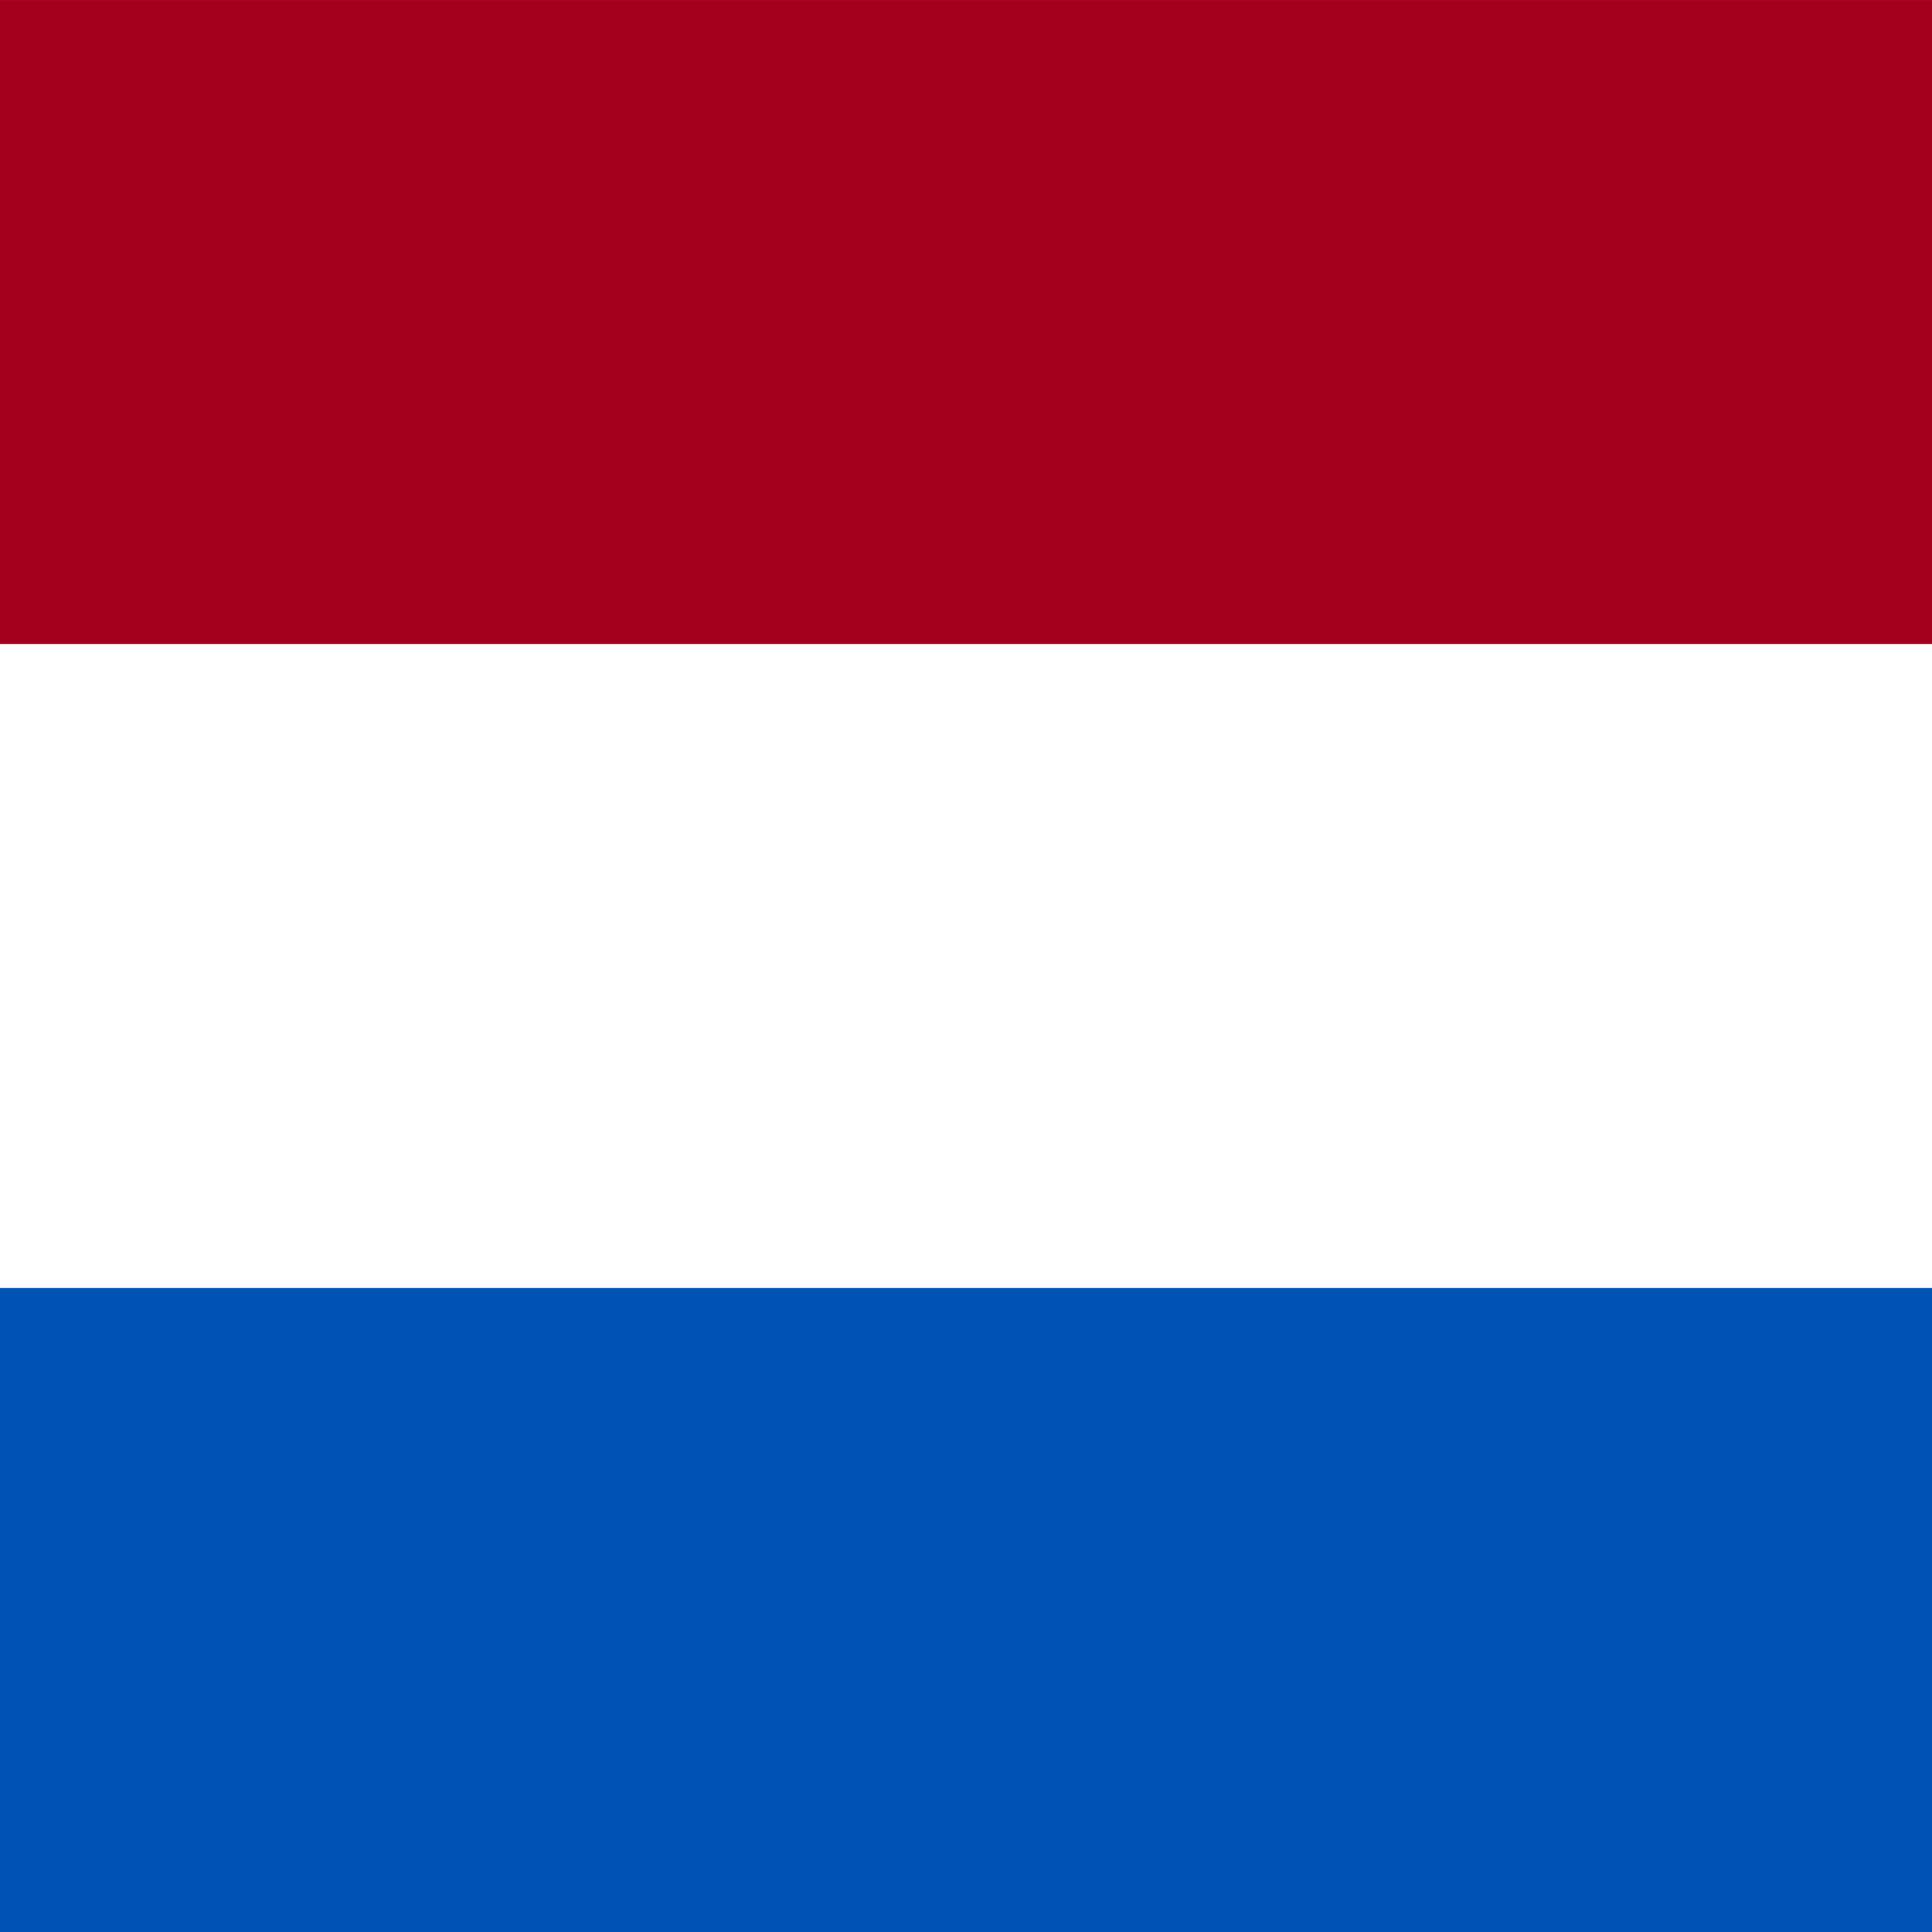
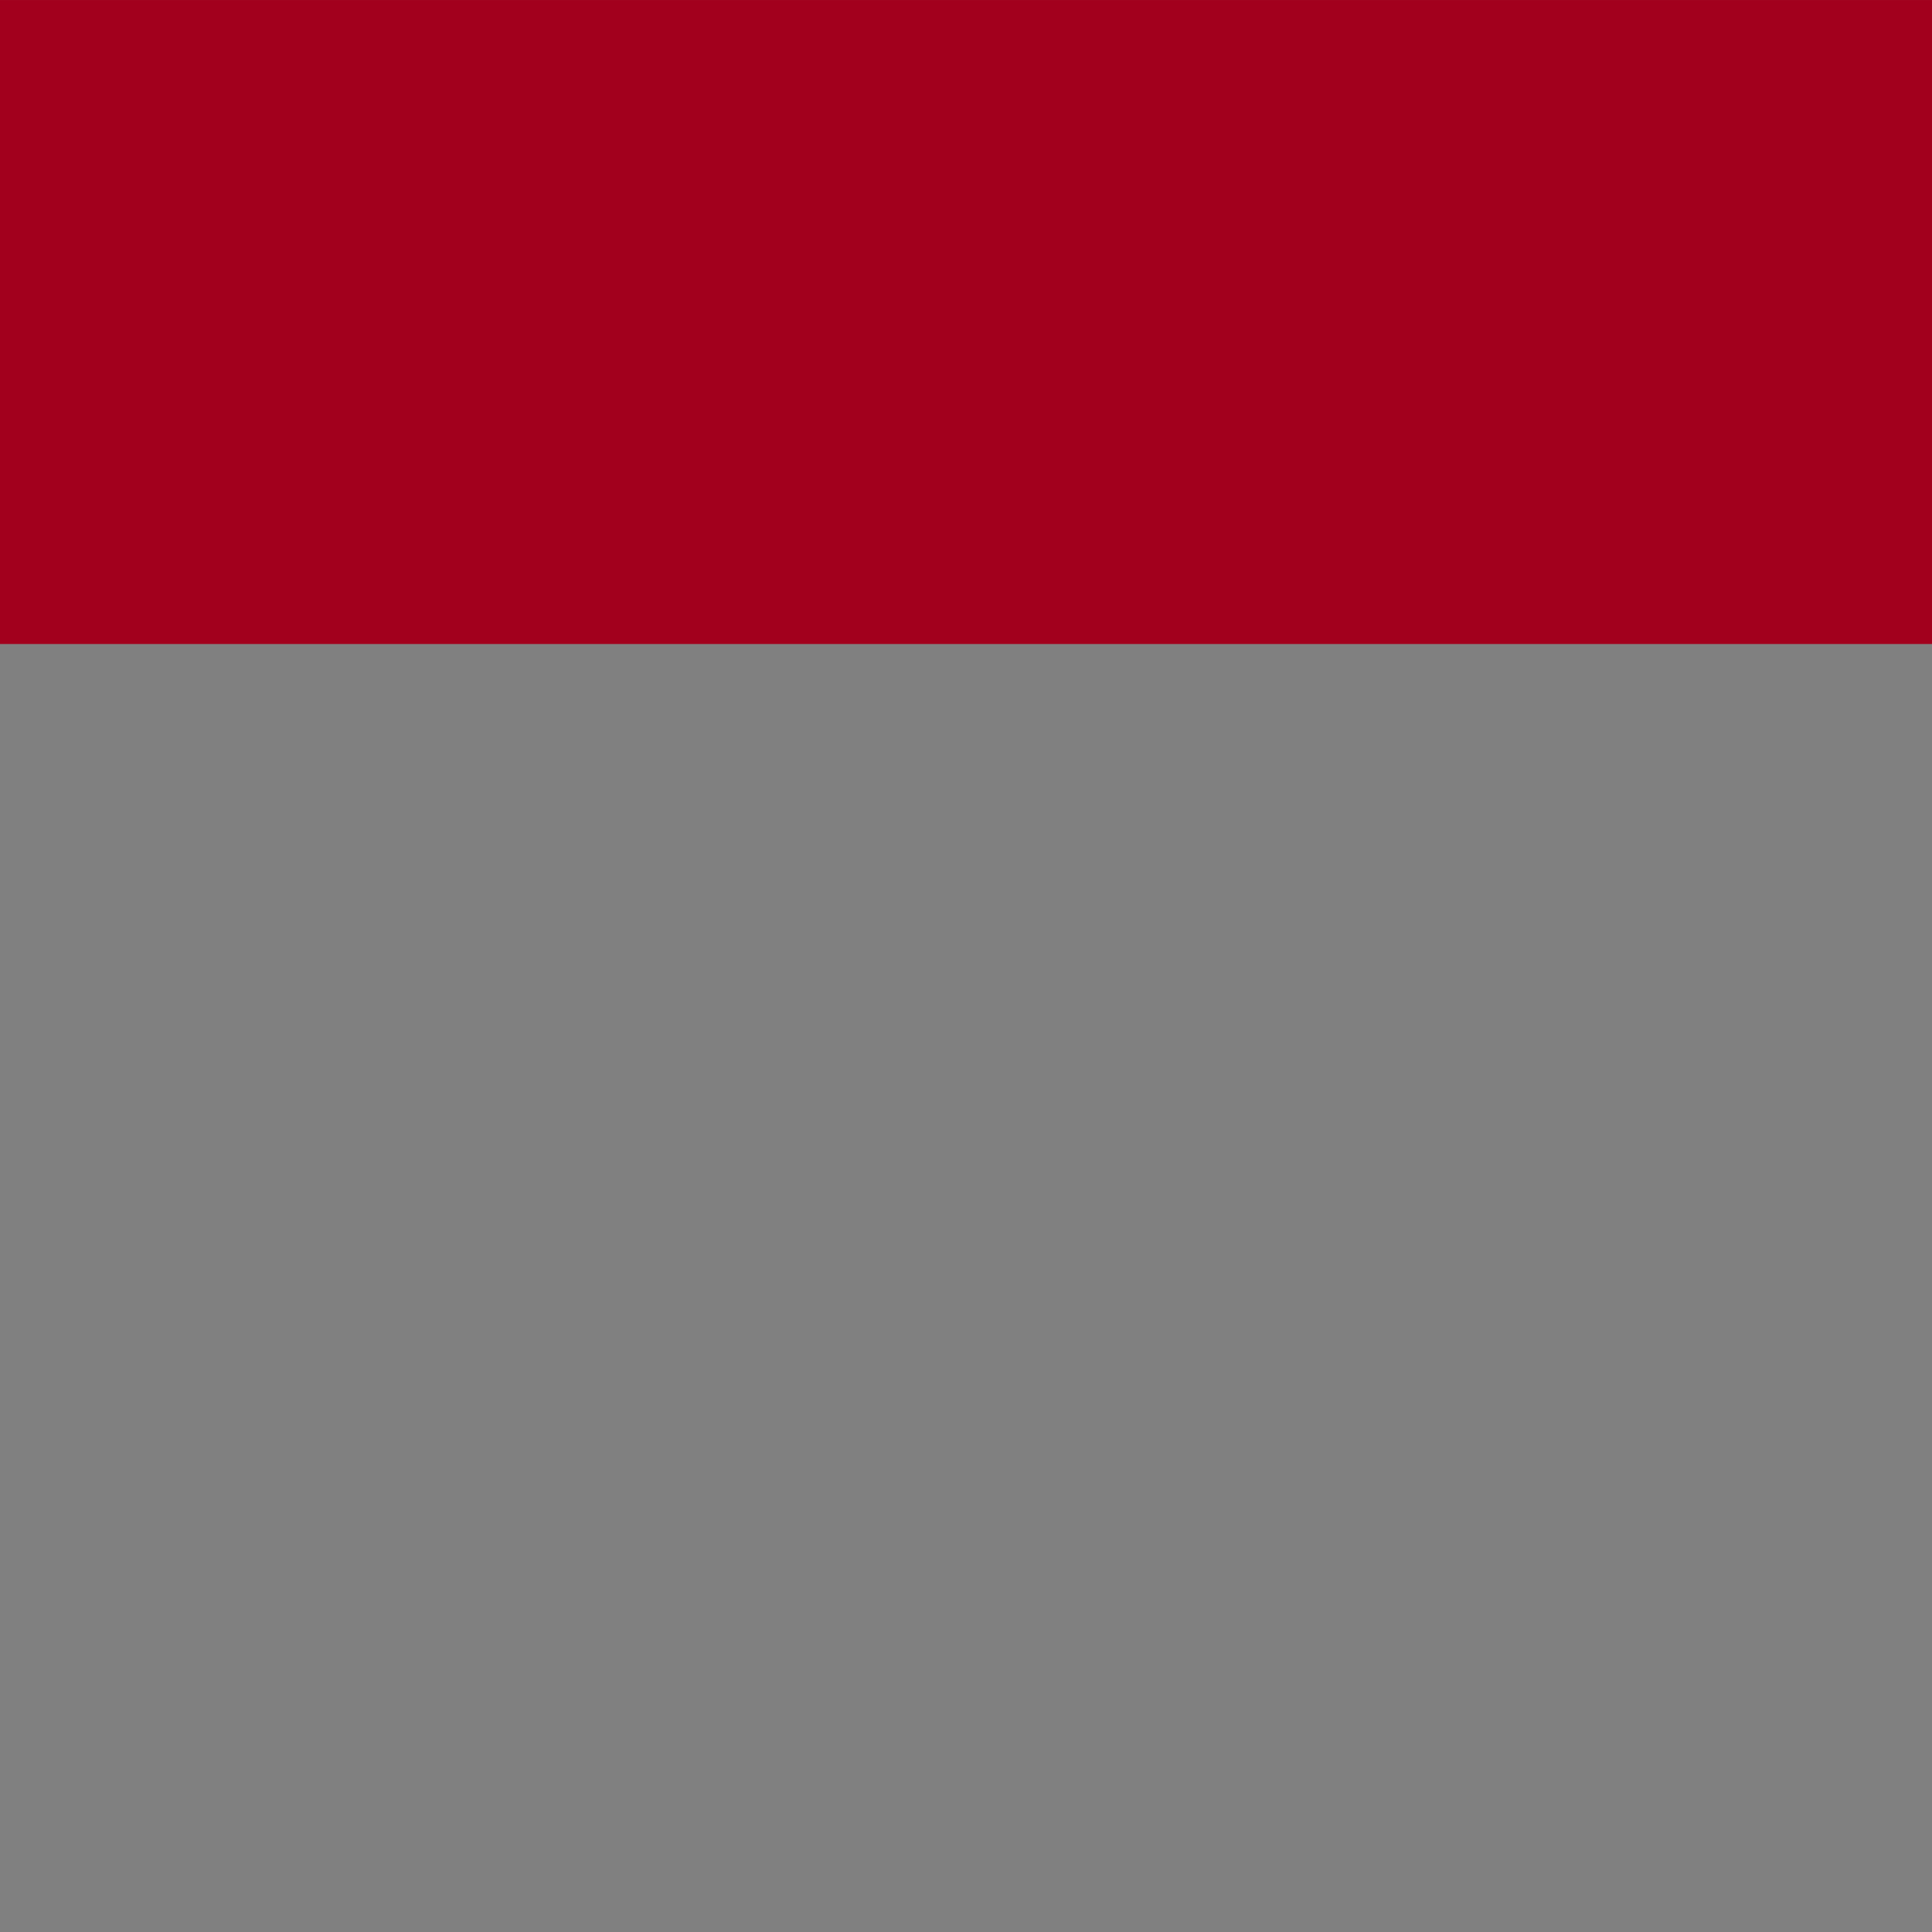
<svg xmlns="http://www.w3.org/2000/svg" version="1.1" width="342px" height="342px" viewBox="85.333 85.333 341.333 341.333">
  <rect x="85.333" y="85.333" width="341.333" height="341.333" fill="#808080" stroke="none" />
-   <rect y="85.337" fill="#FFFFFF" width="512" height="341.326" />
  <rect y="85.337" fill="#A2001D" width="512" height="113.775" />
-   <rect y="312.888" fill="#0052B4" width="512" height="113.775" />
</svg>